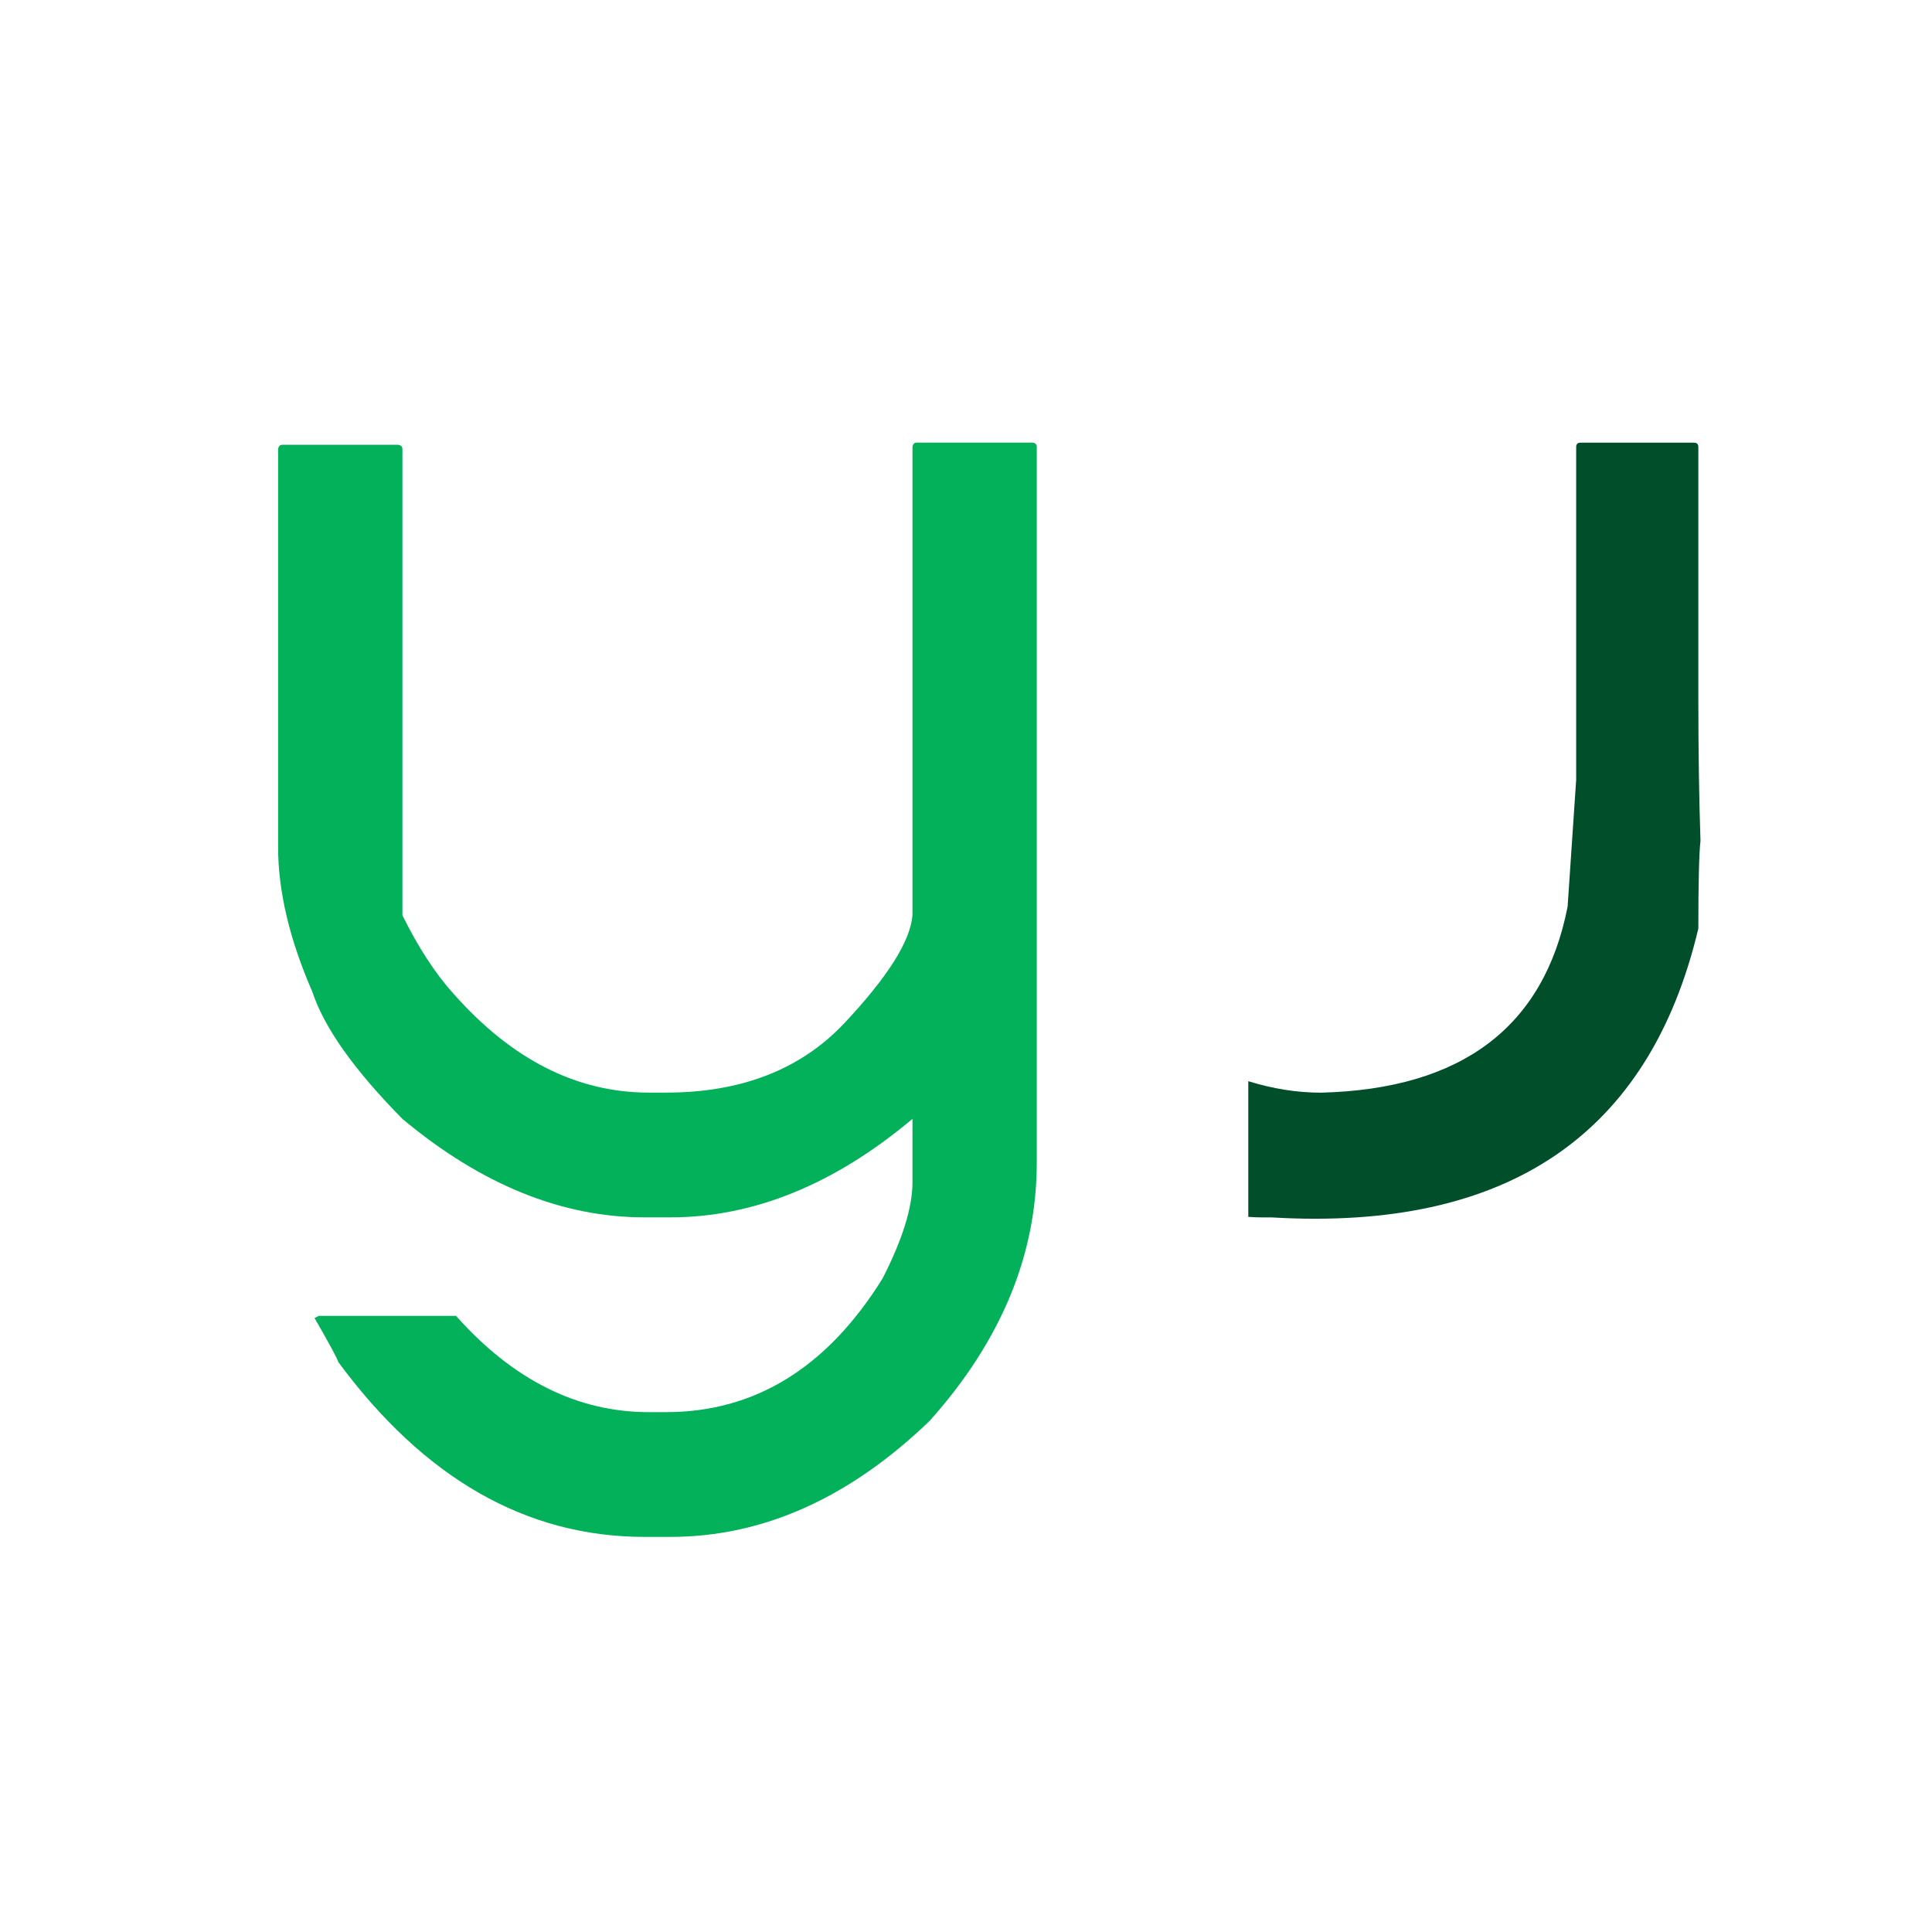
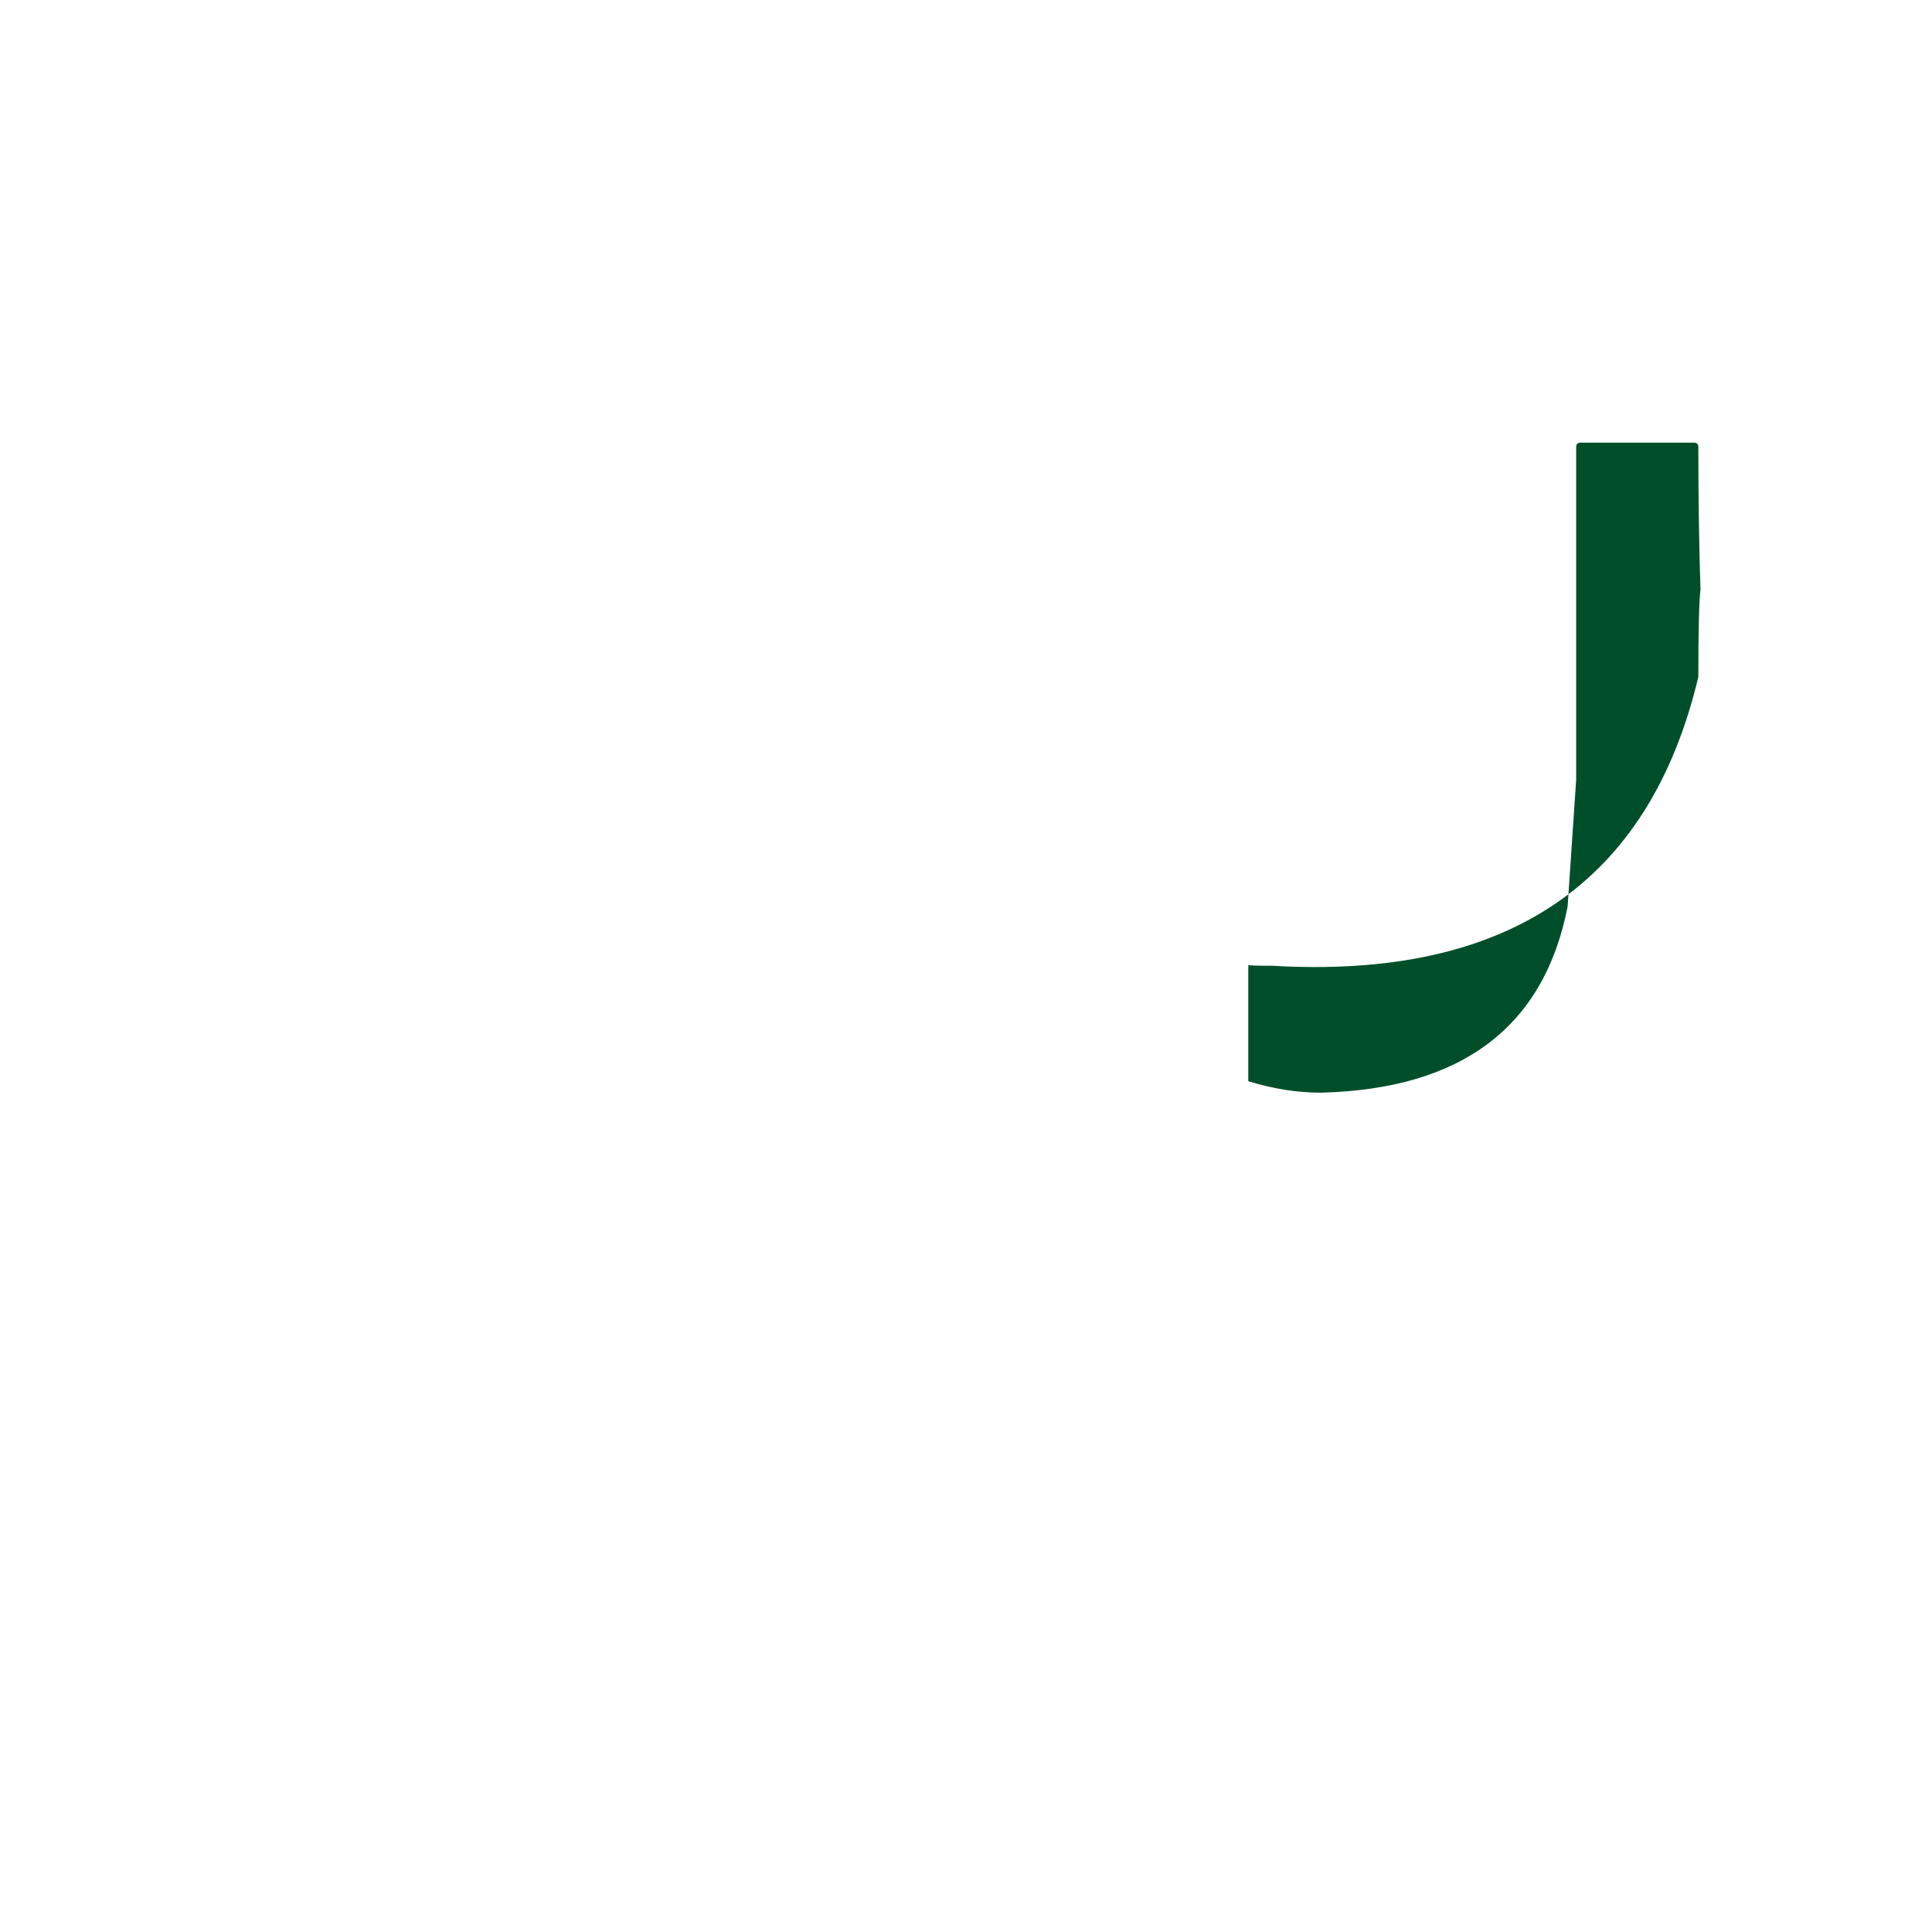
<svg xmlns="http://www.w3.org/2000/svg" xmlns:ns1="http://www.inkscape.org/namespaces/inkscape" xmlns:ns2="http://sodipodi.sourceforge.net/DTD/sodipodi-0.dtd" width="600" height="600" viewBox="0 0 158.75 158.75" version="1.1" id="svg12" ns1:version="1.0.2-2 (e86c870879, 2021-01-15)" ns2:docname="yw-logo-2021-square.svg" ns1:export-filename="E:\my-docs\development\yjangwynter.com\brand\yw-logo-2021-square.png" ns1:export-xdpi="68.459045" ns1:export-ydpi="68.459045">
  <ns2:namedview id="namedview14" pagecolor="#ffffff" bordercolor="#2d2d2d" borderopacity="1" ns1:pageshadow="0" ns1:pageopacity="0" ns1:pagecheckerboard="true" ns1:document-units="mm" showgrid="false" borderlayer="false" ns1:snap-global="true" ns1:zoom="0.64" ns1:cx="-96.187629" ns1:cy="562.84223" ns1:window-width="1920" ns1:window-height="1017" ns1:window-x="-8" ns1:window-y="251" ns1:window-maximized="1" ns1:current-layer="layer1" ns1:document-rotation="0" units="px" width="500px" />
  <defs id="defs9">
    <rect x="210.225" y="449.826" width="312.325" height="345.767" id="rect3230" />
    <rect x="210.225" y="449.826" width="312.325" height="345.767" id="rect80770" />
  </defs>
  <g ns1:groupmode="layer" id="layer3" ns1:label="Layer 2" />
  <g ns1:label="Layer 1" ns1:groupmode="layer" id="layer1" style="display:inline">
    <g aria-label="yj" transform="matrix(0.471,0,0,0.481,-76.212,-200.715)" id="text80768" style="font-size:192px;line-height:1.25;white-space:pre;shape-inside:url(#rect80770)">
      <g id="g84014">
        <g id="g84026" ns1:label="#yw-logo" ns1:export-filename="/mnt/hdd/my-docs/yjangwynter.com/brand/yw-logo-2021.png" ns1:export-xdpi="49.799999" ns1:export-ydpi="49.799999">
          <desc id="desc84030">Logo crica 2021</desc>
          <title id="title84028">Yjang Wynter Logo</title>
          <g ns1:export-filename="/mnt/hdd/my-docs/yjangwynter.com/brand/yw-logo-2021-trans.png" ns1:export-xdpi="256" ns1:export-ydpi="256" id="g197" transform="matrix(0.997,0,0,0.997,1.003,1.759)">
-             <path d="m 379.716,602.031 q 6.469,1.969 12.75,1.969 36.938,-0.938 43.125,-31.875 l 1.5,-21.75 v -57 q 0,-0.75 0.75,-0.75 h 19.875 q 0.75,0 0.75,0.75 v 43.125 q 0,13.312 0.375,24.375 -0.375,3.094 -0.375,15 -12.844,53.062 -74.625,49.5 h -1.5 q -1.312,0 -2.625,-0.094 z" style="fill:#014f2a" id="path83560" />
-             <path d="m 321.705,492.615 h 20.25 q 0.75,0.094 0.75,0.75 v 122.625 q 0,23.719 -18.75,44.25 -21.094,19.875 -45.375,19.875 h -4.5 q -31.031,0 -53.625,-30 0,-0.469 -4.125,-7.5 l 0.75,-0.375 h 24 q 15,16.5 33.75,16.5 h 3 q 23.344,0 37.875,-22.875 5.25,-10.031 5.25,-16.5 v -10.875 q -20.531,16.875 -42.375,16.875 h -4.5 q -21.75,0 -42.375,-16.875 -12.656,-12.562 -15.75,-21.75 -6,-13.5 -6,-24.75 v -68.25 q 0.094,-0.75 0.75,-0.75 h 20.25 q 0.75,0.094 0.75,0.75 v 79.875 q 4.219,8.344 9,13.5 15.281,16.875 34.125,16.875 h 3 q 19.688,0 31.125,-11.812 11.438,-11.906 12,-18.562 v -80.25 q 0.094,-0.75 0.75,-0.75 z" style="fill:#02b159" id="path15" />
+             <path d="m 379.716,602.031 q 6.469,1.969 12.75,1.969 36.938,-0.938 43.125,-31.875 l 1.5,-21.75 v -57 q 0,-0.75 0.75,-0.75 h 19.875 q 0.75,0 0.75,0.75 q 0,13.312 0.375,24.375 -0.375,3.094 -0.375,15 -12.844,53.062 -74.625,49.5 h -1.5 q -1.312,0 -2.625,-0.094 z" style="fill:#014f2a" id="path83560" />
          </g>
        </g>
        <g ns1:groupmode="layer" id="layer2" ns1:label="trash" />
      </g>
    </g>
  </g>
</svg>